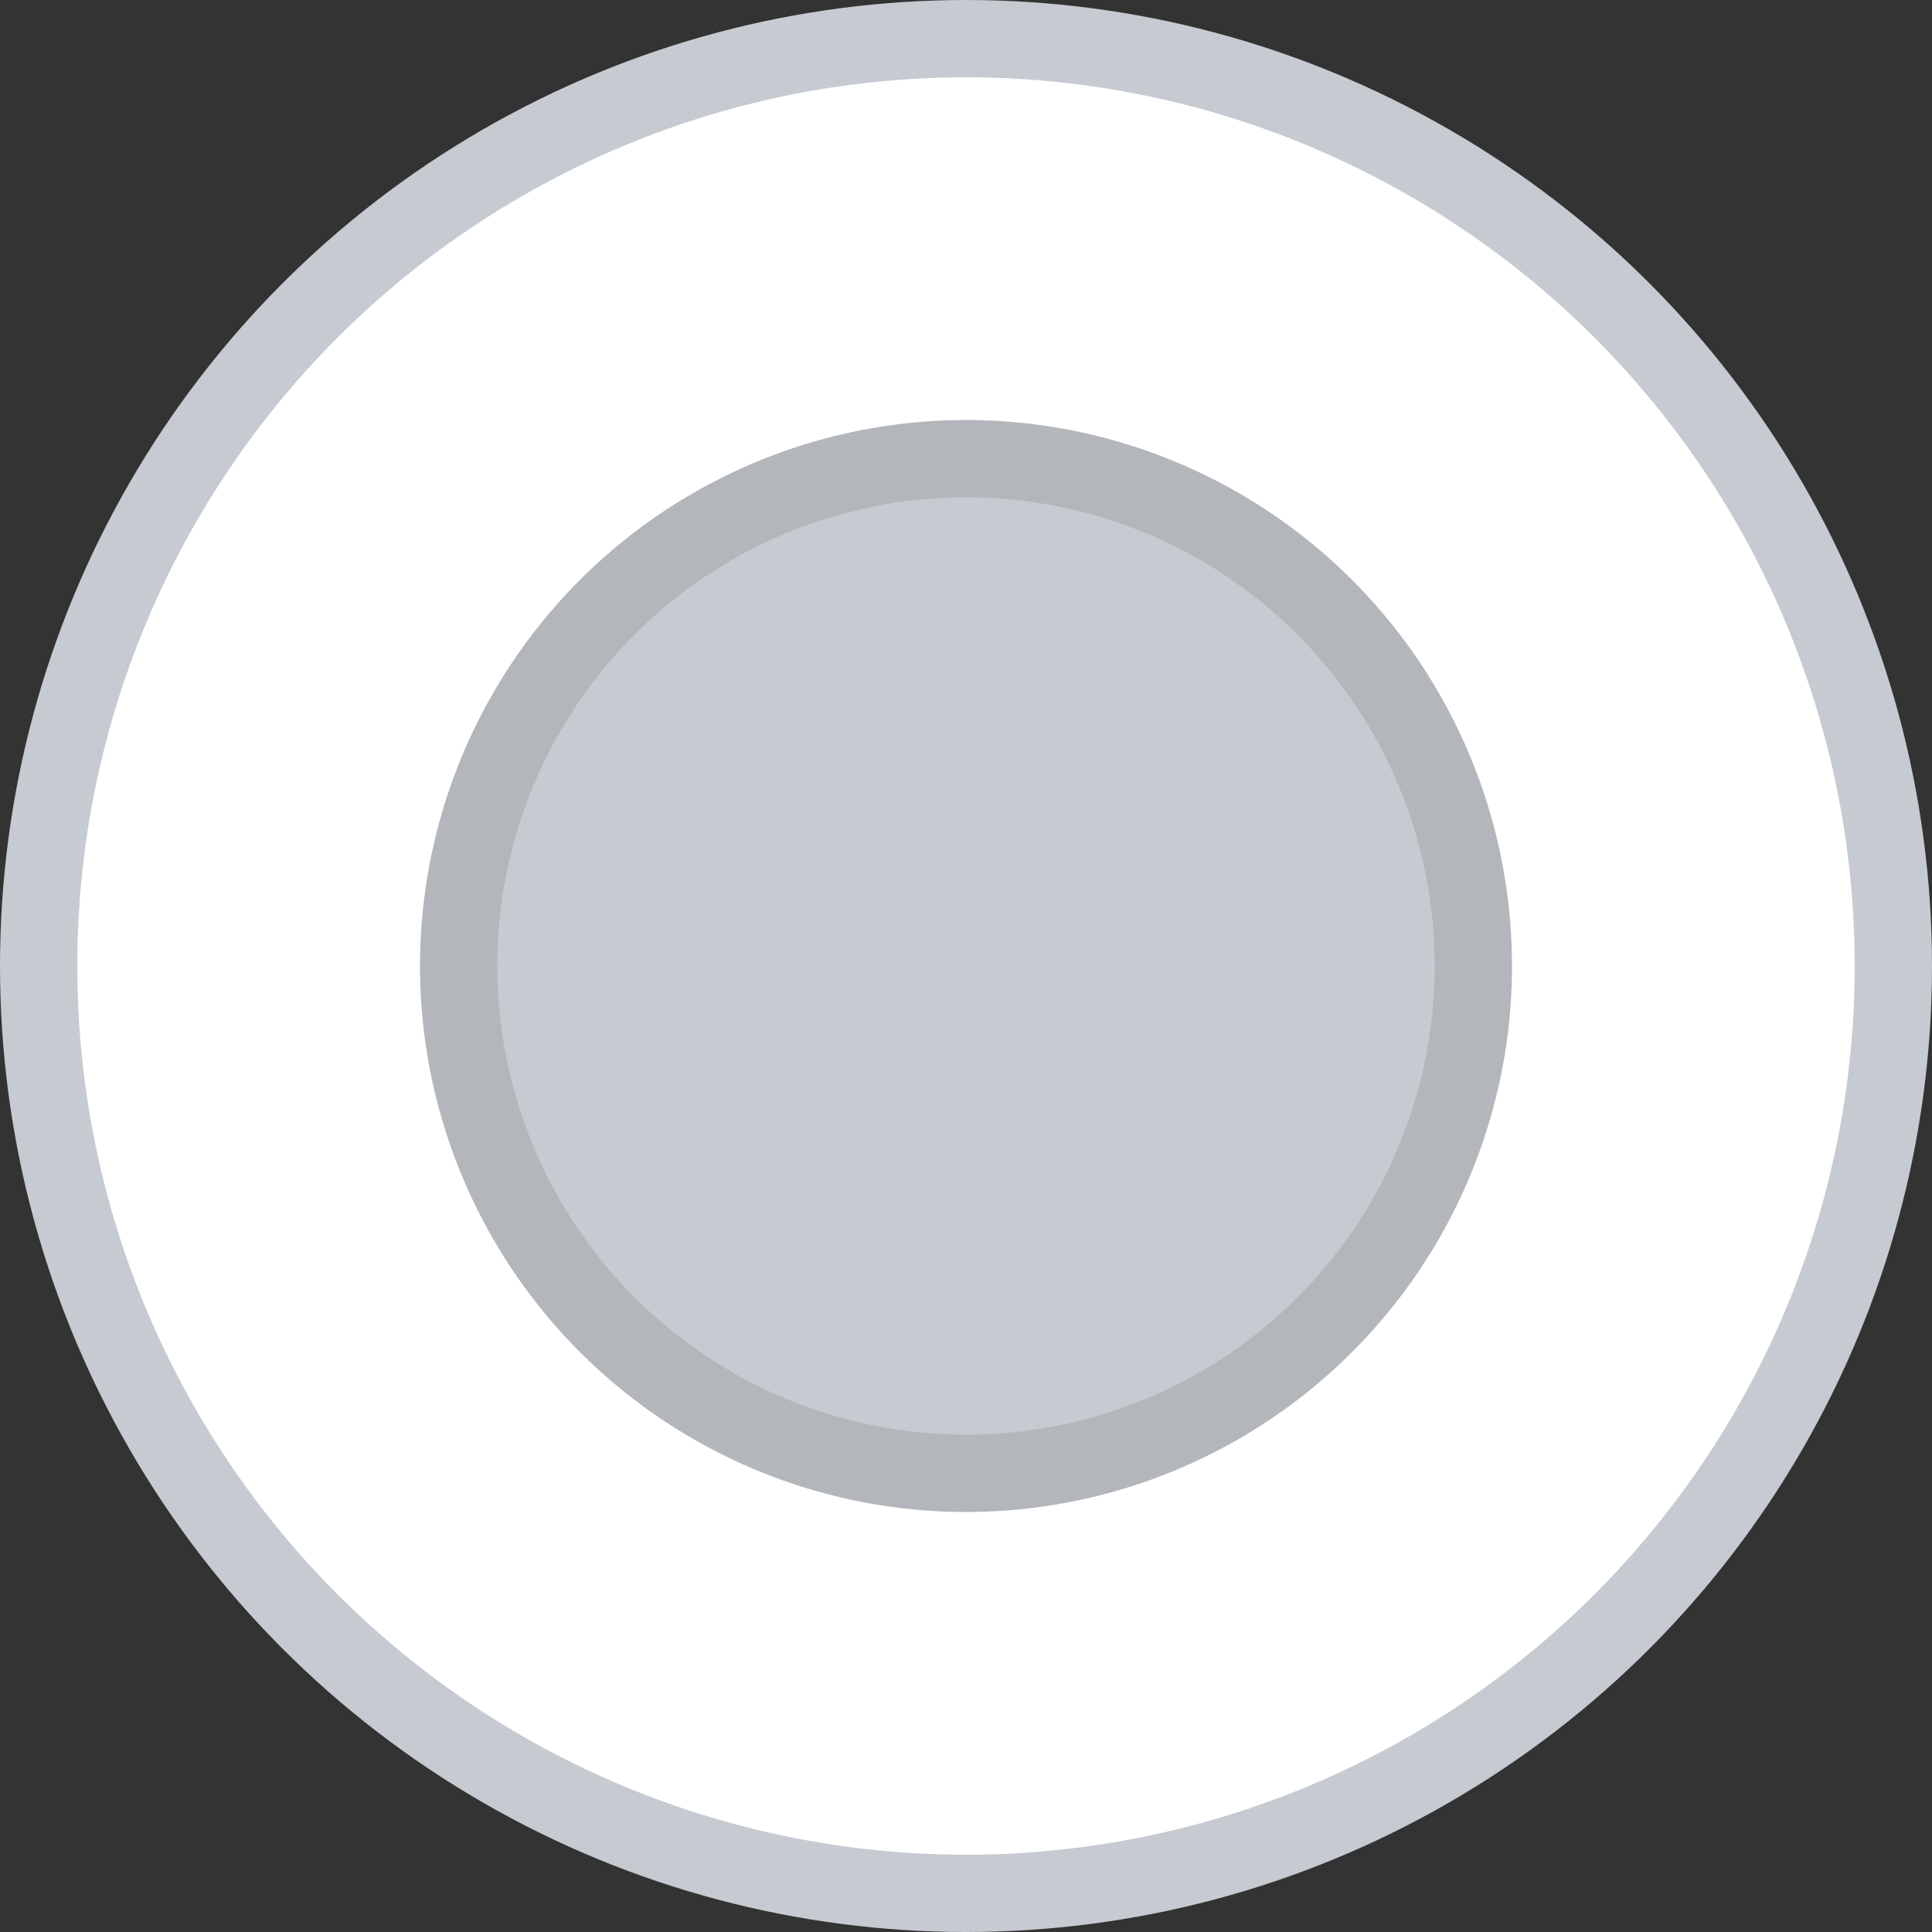
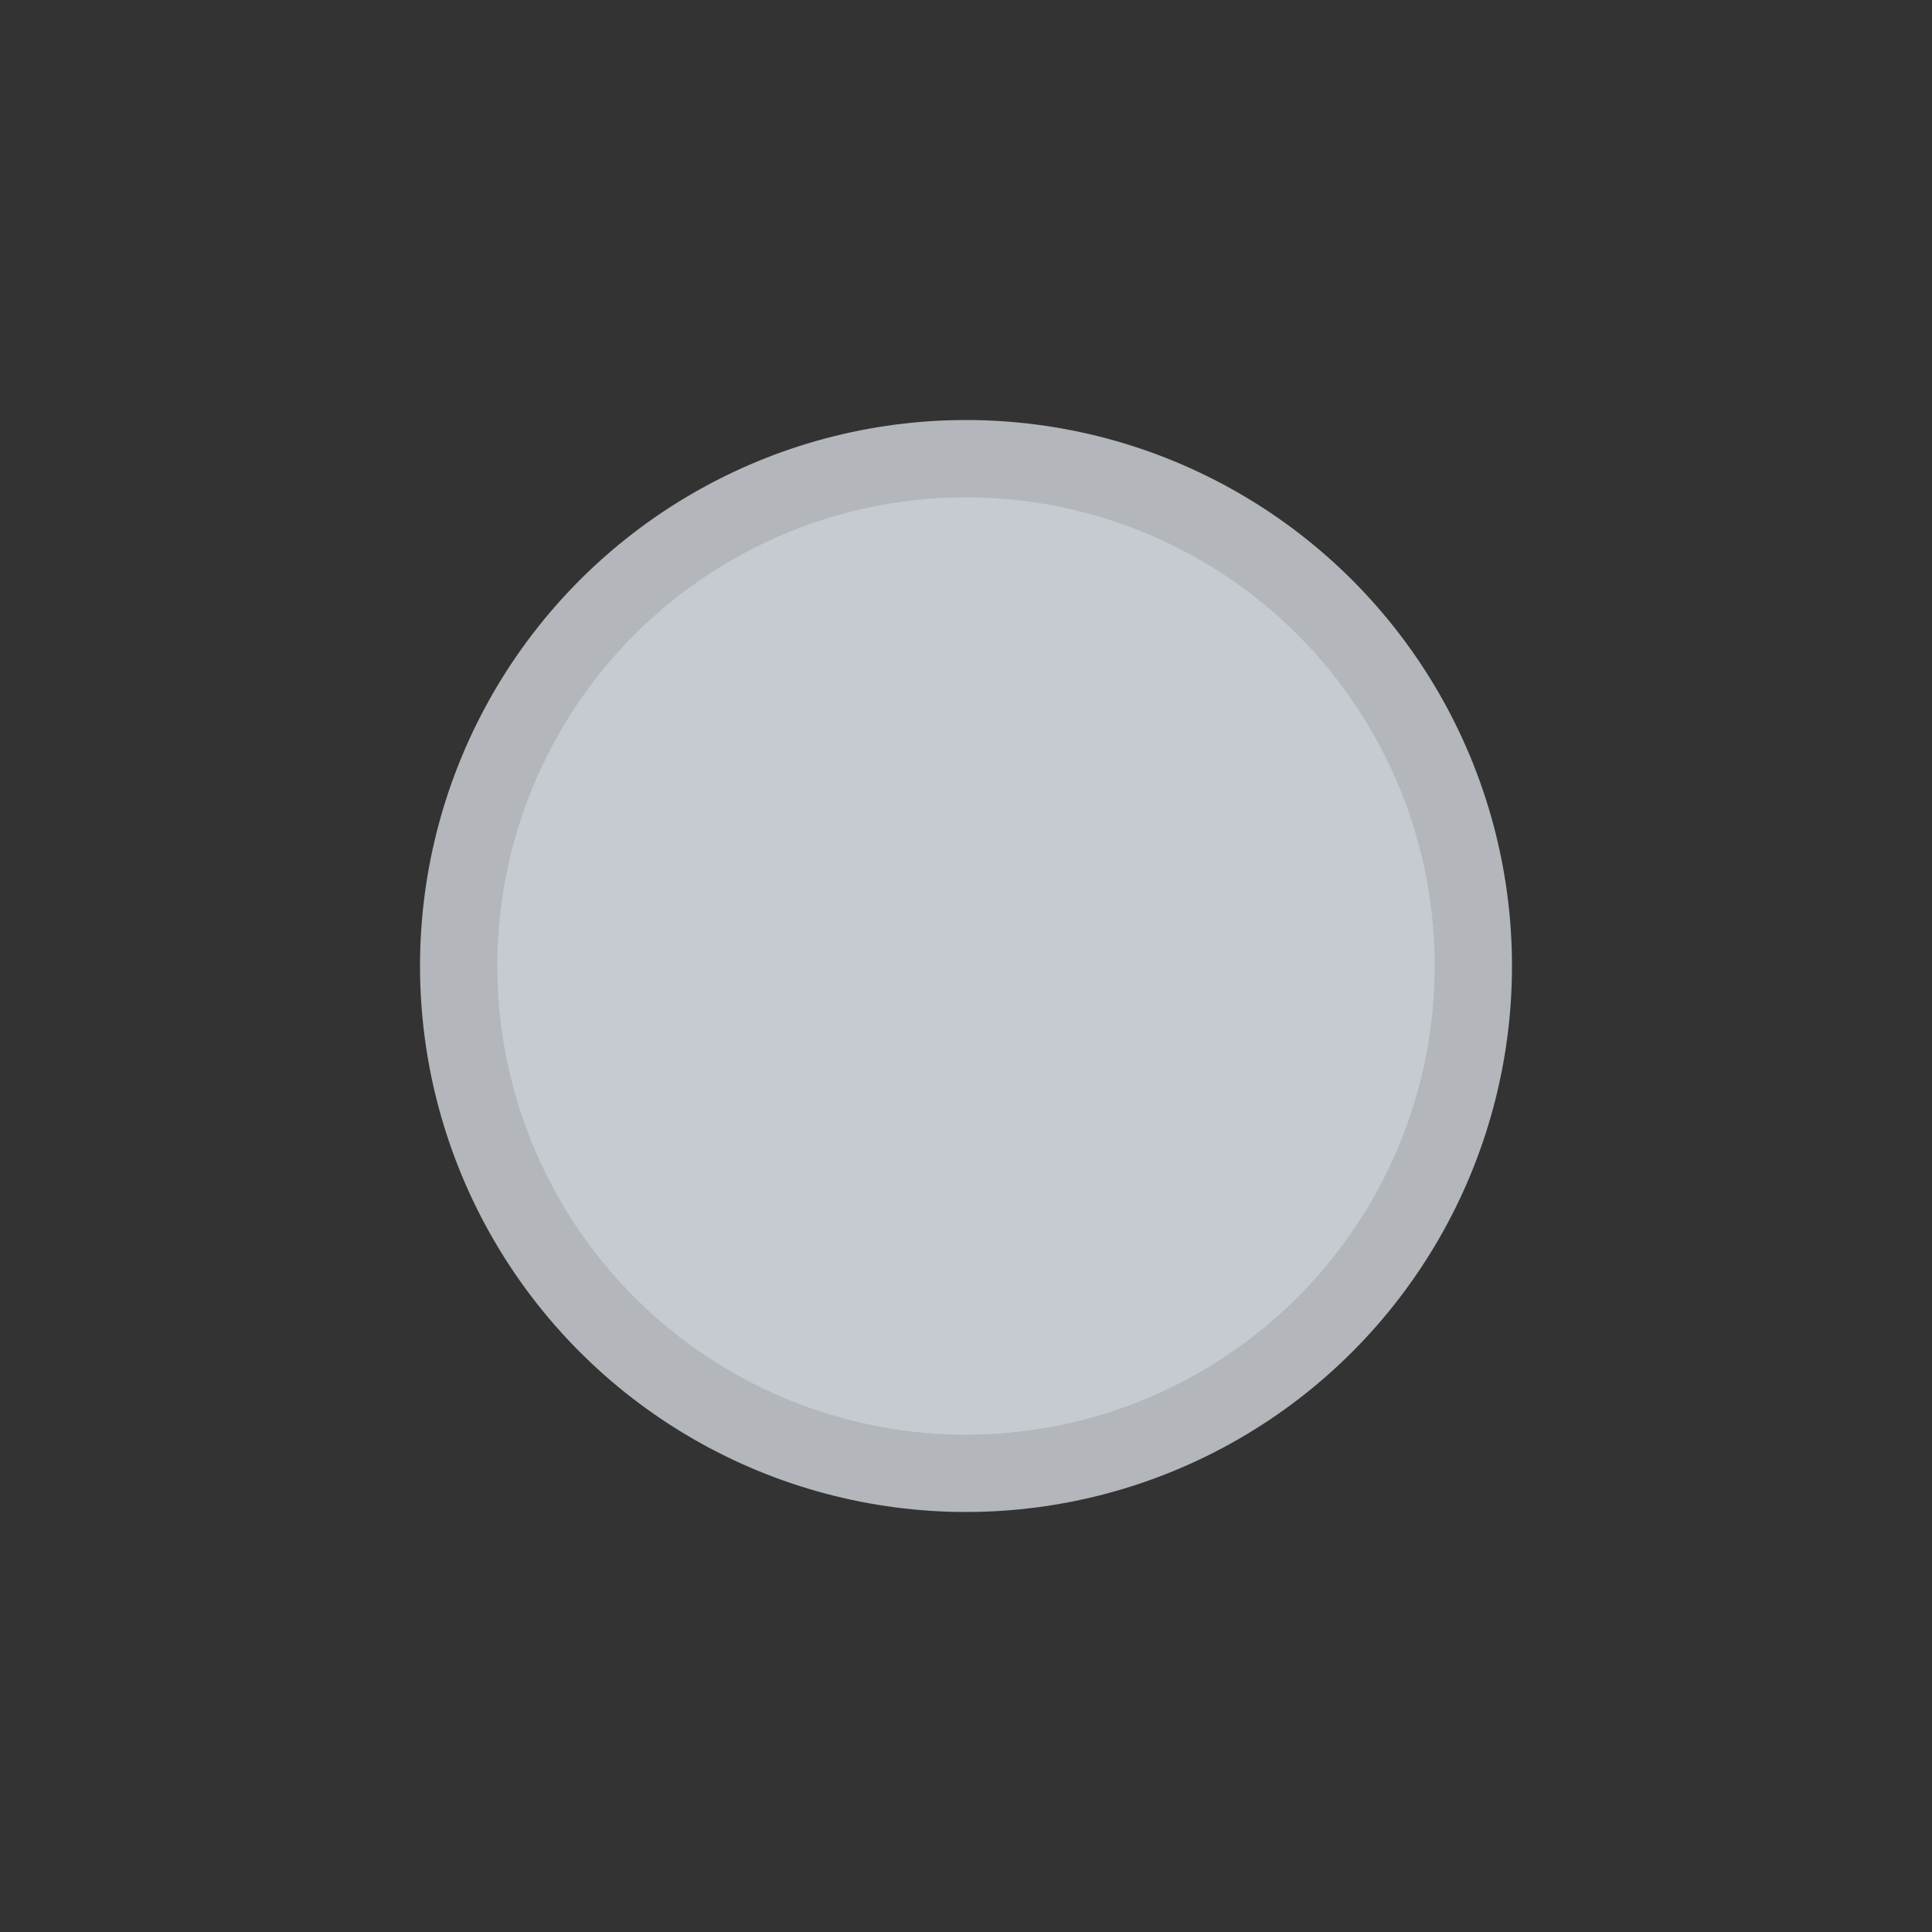
<svg xmlns="http://www.w3.org/2000/svg" width="25" height="25" viewBox="0 0 25 25" fill="none">
  <rect x="0" y="0" width="25" height="25" fill="#333333" stroke="none" />
-   <circle cx="12.5" cy="12.5" r="12" fill="white" stroke="#C6CAD1" />
  <circle cx="12.5" cy="12.5" r="6.565" fill="#C6CAD1" stroke="#B3B6BA" />
</svg>